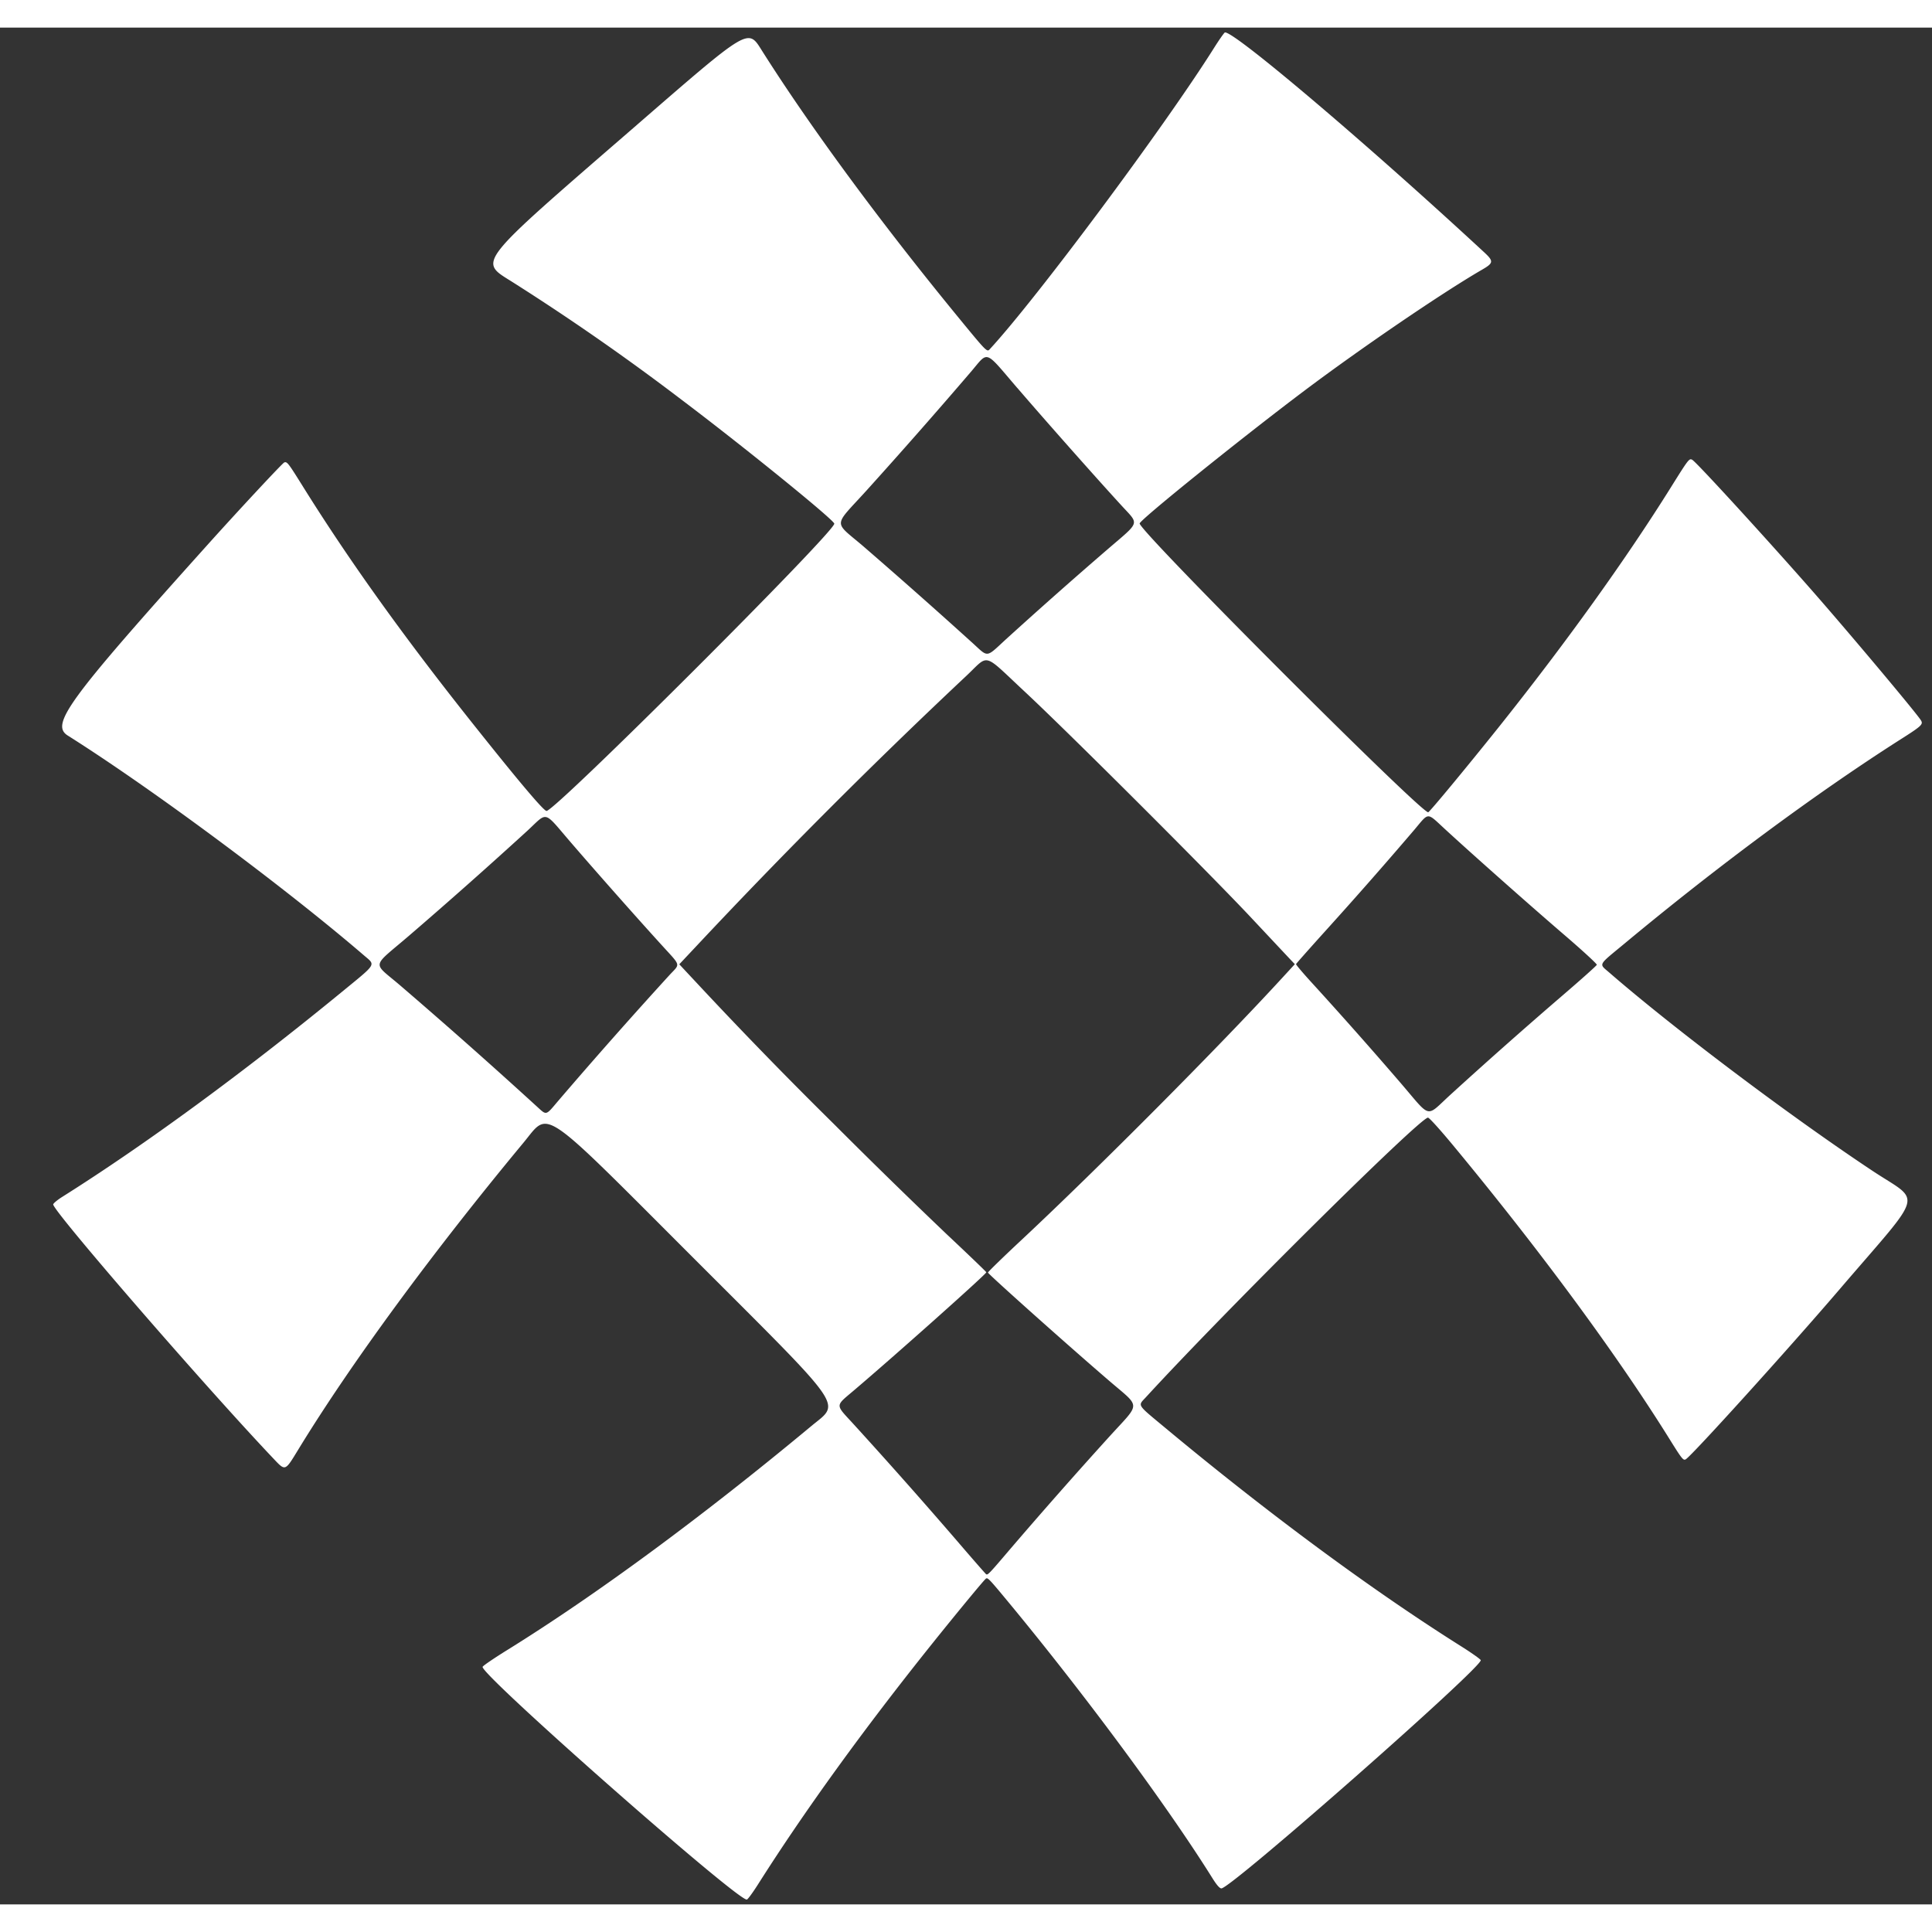
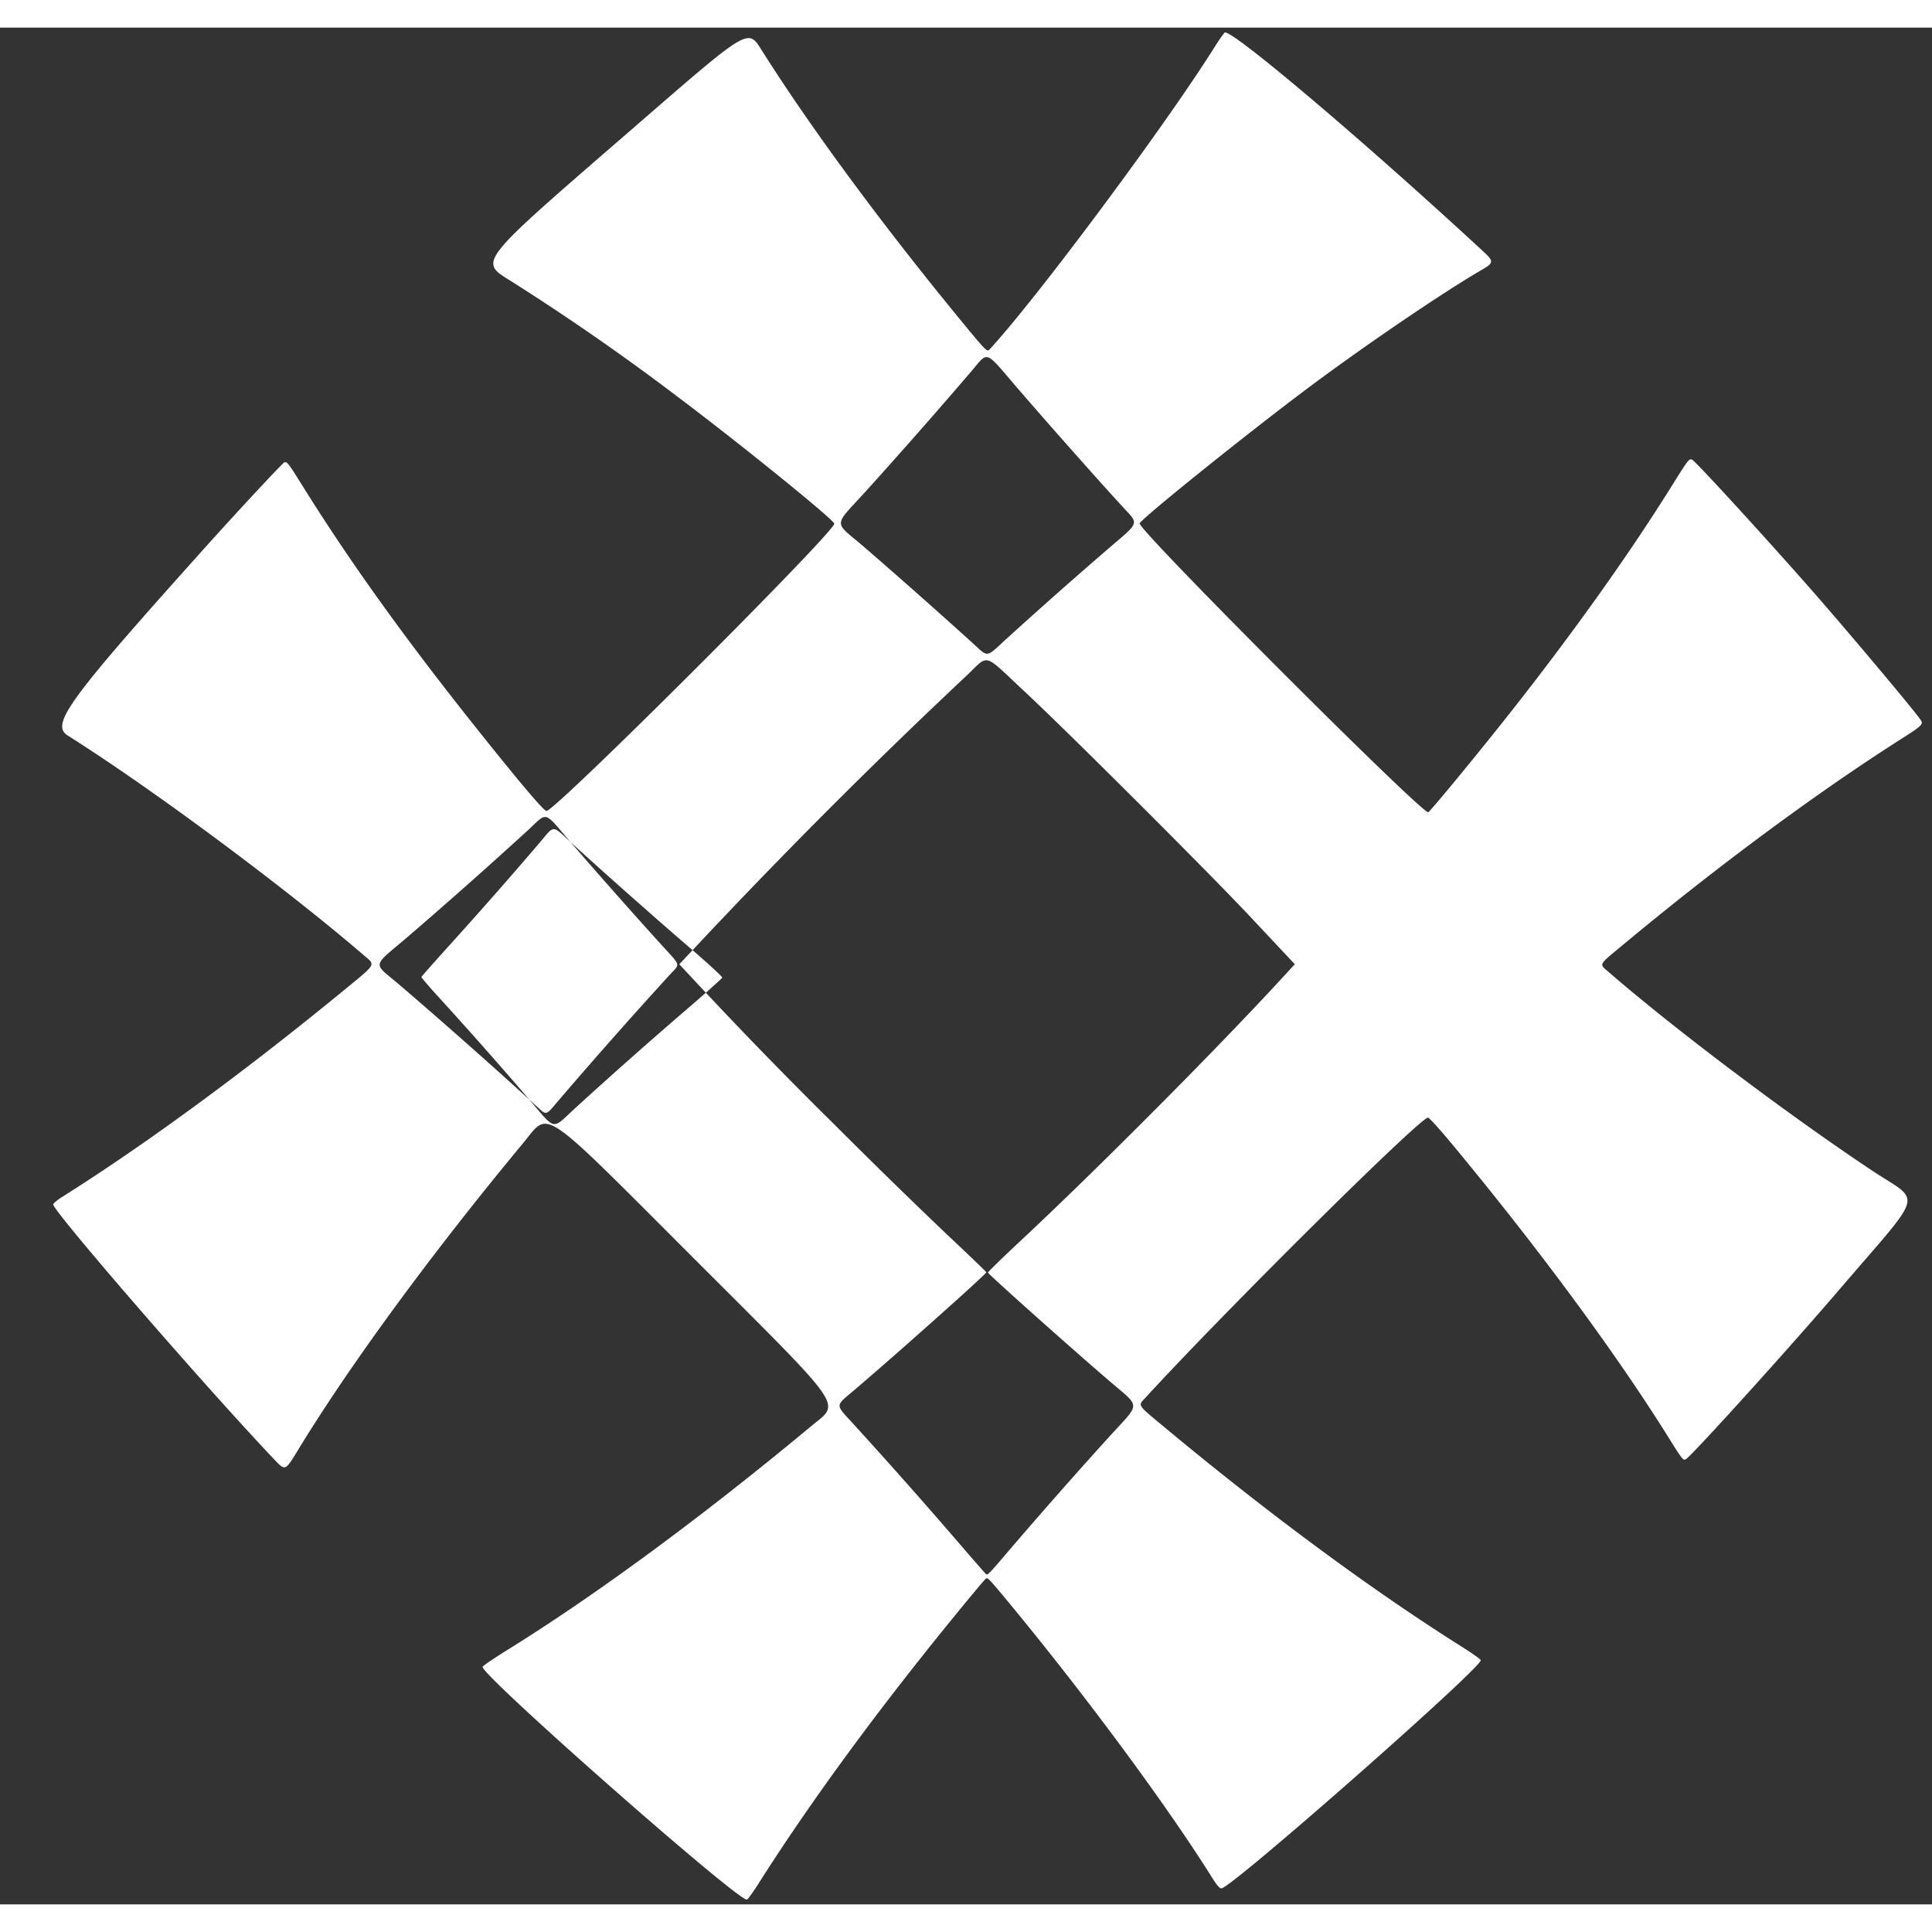
<svg xmlns="http://www.w3.org/2000/svg" width="35" height="35" viewBox="0 0 35 34" class="icon">
  <rect x="0" y="0" width="35" height="34" fill="#333333" stroke="none" />
-   <path fill="white" fill-rule="evenodd" d="M22.187.09c-.02.016-.105.138-.189.271-.892 1.42-3.228 4.559-4.072 5.47-.045.049-.065.028-.552-.566-1.412-1.72-2.689-3.454-3.564-4.837-.267-.422-.204-.46-2.367 1.417C8.61 4.3 8.67 4.225 9.269 4.6a43.244 43.244 0 0 1 3.055 2.124c1.133.854 2.79 2.198 2.79 2.263 0 .159-5.053 5.204-5.213 5.204-.05 0-.47-.495-1.25-1.474-1.305-1.634-2.322-3.052-3.181-4.432-.248-.397-.27-.427-.321-.407-.032.012-.846.886-1.413 1.518-2.507 2.792-2.827 3.23-2.507 3.43 1.51.952 3.925 2.744 5.364 3.981.214.184.242.136-.398.661-1.783 1.462-3.575 2.775-5.07 3.716-.085.054-.157.114-.161.134-.02.102 2.717 3.262 3.975 4.59.237.25.217.257.472-.16.946-1.547 2.42-3.556 4.073-5.548.48-.579.262-.727 3.083 2.094 2.8 2.8 2.66 2.6 2.13 3.041-1.974 1.641-3.89 3.052-5.497 4.05-.244.151-.45.291-.457.311-.05.13 4.65 4.27 4.788 4.216.02-.007.108-.129.198-.27.843-1.331 1.916-2.814 3.158-4.365.456-.569.946-1.162.975-1.18.034-.02.056.003.47.504 1.373 1.666 2.827 3.636 3.631 4.922.08.128.132.187.164.187.175 0 4.742-4.02 4.698-4.135-.008-.02-.175-.138-.373-.262-1.605-1.012-3.474-2.392-5.34-3.944-.529-.44-.501-.396-.352-.558 1.46-1.591 4.964-5.064 5.109-5.064.024 0 .226.224.485.538 1.562 1.888 2.945 3.767 3.883 5.272.235.378.258.406.303.379.115-.07 1.877-2.017 2.791-3.085 1.559-1.82 1.484-1.546.584-2.145-1.507-1.001-3.601-2.58-4.76-3.586-.192-.167-.216-.12.267-.52 1.694-1.409 3.48-2.73 4.992-3.695.41-.26.434-.284.38-.364-.097-.146-1.109-1.355-1.802-2.153-.772-.89-2.252-2.512-2.335-2.558-.055-.03-.066-.016-.39.503-.819 1.31-1.906 2.823-3.116 4.34-.599.749-1.256 1.542-1.278 1.542-.144 0-5.227-5.087-5.227-5.232 0-.062 1.85-1.552 2.984-2.405 1.03-.774 2.49-1.769 3.206-2.185.226-.13.23-.158.04-.333C24.71 2.055 22.29.008 22.186.09Zm-3.758 6.437c.512.596 1.437 1.64 1.9 2.144.308.335.328.272-.244.763a95.04 95.04 0 0 0-1.873 1.658c-.353.326-.305.32-.586.063a116.609 116.609 0 0 0-1.987-1.759c-.545-.465-.55-.34.047-.997a110.7 110.7 0 0 0 1.902-2.162c.326-.382.237-.413.84.29Zm.133 5.501c.808.753 3.414 3.356 4.137 4.132l.65.693.108.114-.216.235c-1.151 1.255-3.325 3.441-4.726 4.752-.343.32-.62.59-.617.6.015.038 1.44 1.311 2.199 1.963.573.493.572.38.015.992a97.34 97.34 0 0 0-1.821 2.065c-.378.444-.397.463-.427.444-.01-.007-.245-.275-.52-.596a102.835 102.835 0 0 0-1.9-2.143c-.313-.34-.314-.303.013-.58.752-.638 2.411-2.118 2.411-2.15 0-.009-.323-.319-.718-.69a119.29 119.29 0 0 1-2.05-2.003 84.569 84.569 0 0 1-2.507-2.58l-.287-.307.311-.331a108.373 108.373 0 0 1 4.889-4.894c.423-.398.284-.435 1.056.284Zm-8.228 2.725c.45.523 1.193 1.363 1.665 1.881.34.374.326.32.137.522a96.83 96.83 0 0 0-2.03 2.295c-.221.262-.202.257-.375.099a107.61 107.61 0 0 0-2.486-2.202c-.503-.43-.524-.306.157-.89a95.84 95.84 0 0 0 2.156-1.912c.372-.345.28-.369.776.207Zm15.844-.232c.492.453 1.542 1.384 2.158 1.913.33.283.596.528.592.544-.004.016-.285.267-.624.558a94.6 94.6 0 0 0-2.029 1.797c-.455.415-.337.443-.898-.21a84.446 84.446 0 0 0-1.608-1.815c-.163-.178-.294-.333-.29-.342.003-.01.23-.266.504-.57a86.44 86.44 0 0 0 1.64-1.865c.271-.322.218-.32.555-.01Z" clip-rule="evenodd" />
+   <path fill="white" fill-rule="evenodd" d="M22.187.09c-.02.016-.105.138-.189.271-.892 1.42-3.228 4.559-4.072 5.47-.045.049-.065.028-.552-.566-1.412-1.72-2.689-3.454-3.564-4.837-.267-.422-.204-.46-2.367 1.417C8.61 4.3 8.67 4.225 9.269 4.6a43.244 43.244 0 0 1 3.055 2.124c1.133.854 2.79 2.198 2.79 2.263 0 .159-5.053 5.204-5.213 5.204-.05 0-.47-.495-1.25-1.474-1.305-1.634-2.322-3.052-3.181-4.432-.248-.397-.27-.427-.321-.407-.032.012-.846.886-1.413 1.518-2.507 2.792-2.827 3.23-2.507 3.43 1.51.952 3.925 2.744 5.364 3.981.214.184.242.136-.398.661-1.783 1.462-3.575 2.775-5.07 3.716-.085.054-.157.114-.161.134-.02.102 2.717 3.262 3.975 4.59.237.25.217.257.472-.16.946-1.547 2.42-3.556 4.073-5.548.48-.579.262-.727 3.083 2.094 2.8 2.8 2.66 2.6 2.13 3.041-1.974 1.641-3.89 3.052-5.497 4.05-.244.151-.45.291-.457.311-.05.13 4.65 4.27 4.788 4.216.02-.007.108-.129.198-.27.843-1.331 1.916-2.814 3.158-4.365.456-.569.946-1.162.975-1.18.034-.02.056.003.47.504 1.373 1.666 2.827 3.636 3.631 4.922.08.128.132.187.164.187.175 0 4.742-4.02 4.698-4.135-.008-.02-.175-.138-.373-.262-1.605-1.012-3.474-2.392-5.34-3.944-.529-.44-.501-.396-.352-.558 1.46-1.591 4.964-5.064 5.109-5.064.024 0 .226.224.485.538 1.562 1.888 2.945 3.767 3.883 5.272.235.378.258.406.303.379.115-.07 1.877-2.017 2.791-3.085 1.559-1.82 1.484-1.546.584-2.145-1.507-1.001-3.601-2.58-4.76-3.586-.192-.167-.216-.12.267-.52 1.694-1.409 3.48-2.73 4.992-3.695.41-.26.434-.284.38-.364-.097-.146-1.109-1.355-1.802-2.153-.772-.89-2.252-2.512-2.335-2.558-.055-.03-.066-.016-.39.503-.819 1.31-1.906 2.823-3.116 4.34-.599.749-1.256 1.542-1.278 1.542-.144 0-5.227-5.087-5.227-5.232 0-.062 1.85-1.552 2.984-2.405 1.03-.774 2.49-1.769 3.206-2.185.226-.13.23-.158.04-.333C24.71 2.055 22.29.008 22.186.09Zm-3.758 6.437c.512.596 1.437 1.64 1.9 2.144.308.335.328.272-.244.763a95.04 95.04 0 0 0-1.873 1.658c-.353.326-.305.32-.586.063a116.609 116.609 0 0 0-1.987-1.759c-.545-.465-.55-.34.047-.997a110.7 110.7 0 0 0 1.902-2.162c.326-.382.237-.413.84.29Zm.133 5.501c.808.753 3.414 3.356 4.137 4.132l.65.693.108.114-.216.235c-1.151 1.255-3.325 3.441-4.726 4.752-.343.32-.62.59-.617.6.015.038 1.44 1.311 2.199 1.963.573.493.572.38.015.992a97.34 97.34 0 0 0-1.821 2.065c-.378.444-.397.463-.427.444-.01-.007-.245-.275-.52-.596a102.835 102.835 0 0 0-1.9-2.143c-.313-.34-.314-.303.013-.58.752-.638 2.411-2.118 2.411-2.15 0-.009-.323-.319-.718-.69a119.29 119.29 0 0 1-2.05-2.003 84.569 84.569 0 0 1-2.507-2.58l-.287-.307.311-.331a108.373 108.373 0 0 1 4.889-4.894c.423-.398.284-.435 1.056.284Zm-8.228 2.725c.45.523 1.193 1.363 1.665 1.881.34.374.326.32.137.522a96.83 96.83 0 0 0-2.03 2.295c-.221.262-.202.257-.375.099a107.61 107.61 0 0 0-2.486-2.202c-.503-.43-.524-.306.157-.89a95.84 95.84 0 0 0 2.156-1.912c.372-.345.28-.369.776.207Zc.492.453 1.542 1.384 2.158 1.913.33.283.596.528.592.544-.004.016-.285.267-.624.558a94.6 94.6 0 0 0-2.029 1.797c-.455.415-.337.443-.898-.21a84.446 84.446 0 0 0-1.608-1.815c-.163-.178-.294-.333-.29-.342.003-.01.23-.266.504-.57a86.44 86.44 0 0 0 1.64-1.865c.271-.322.218-.32.555-.01Z" clip-rule="evenodd" />
</svg>